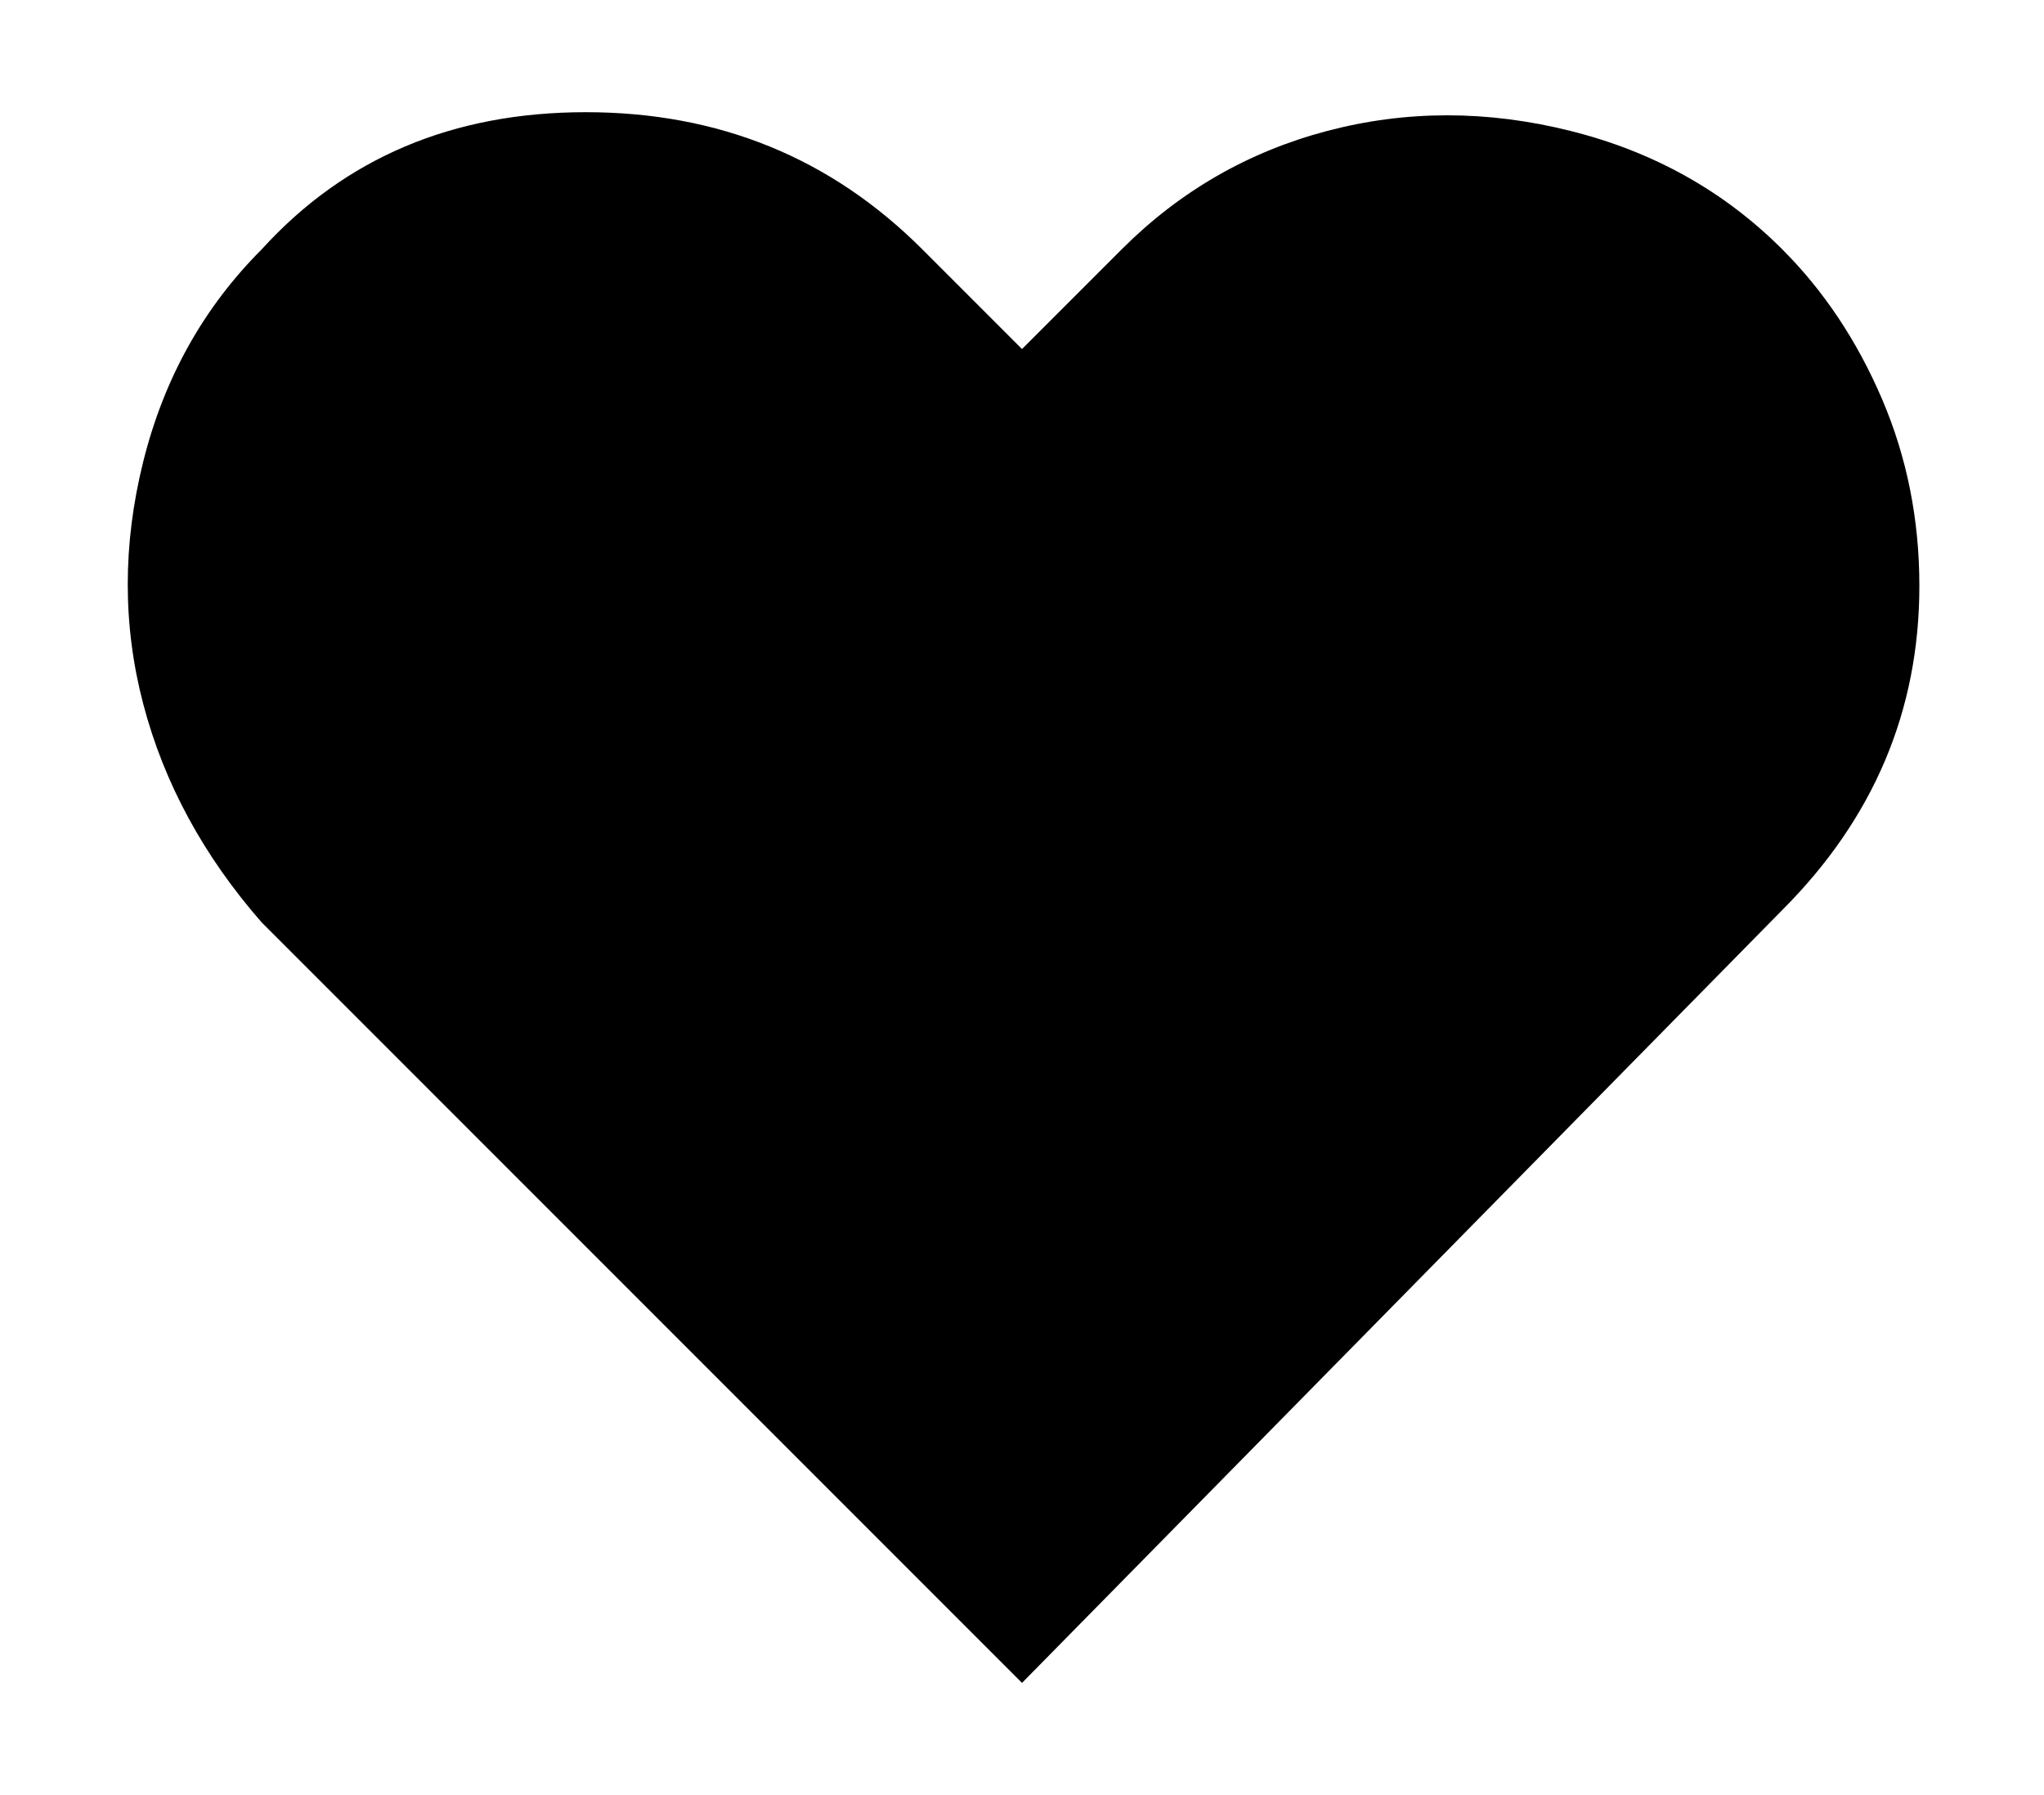
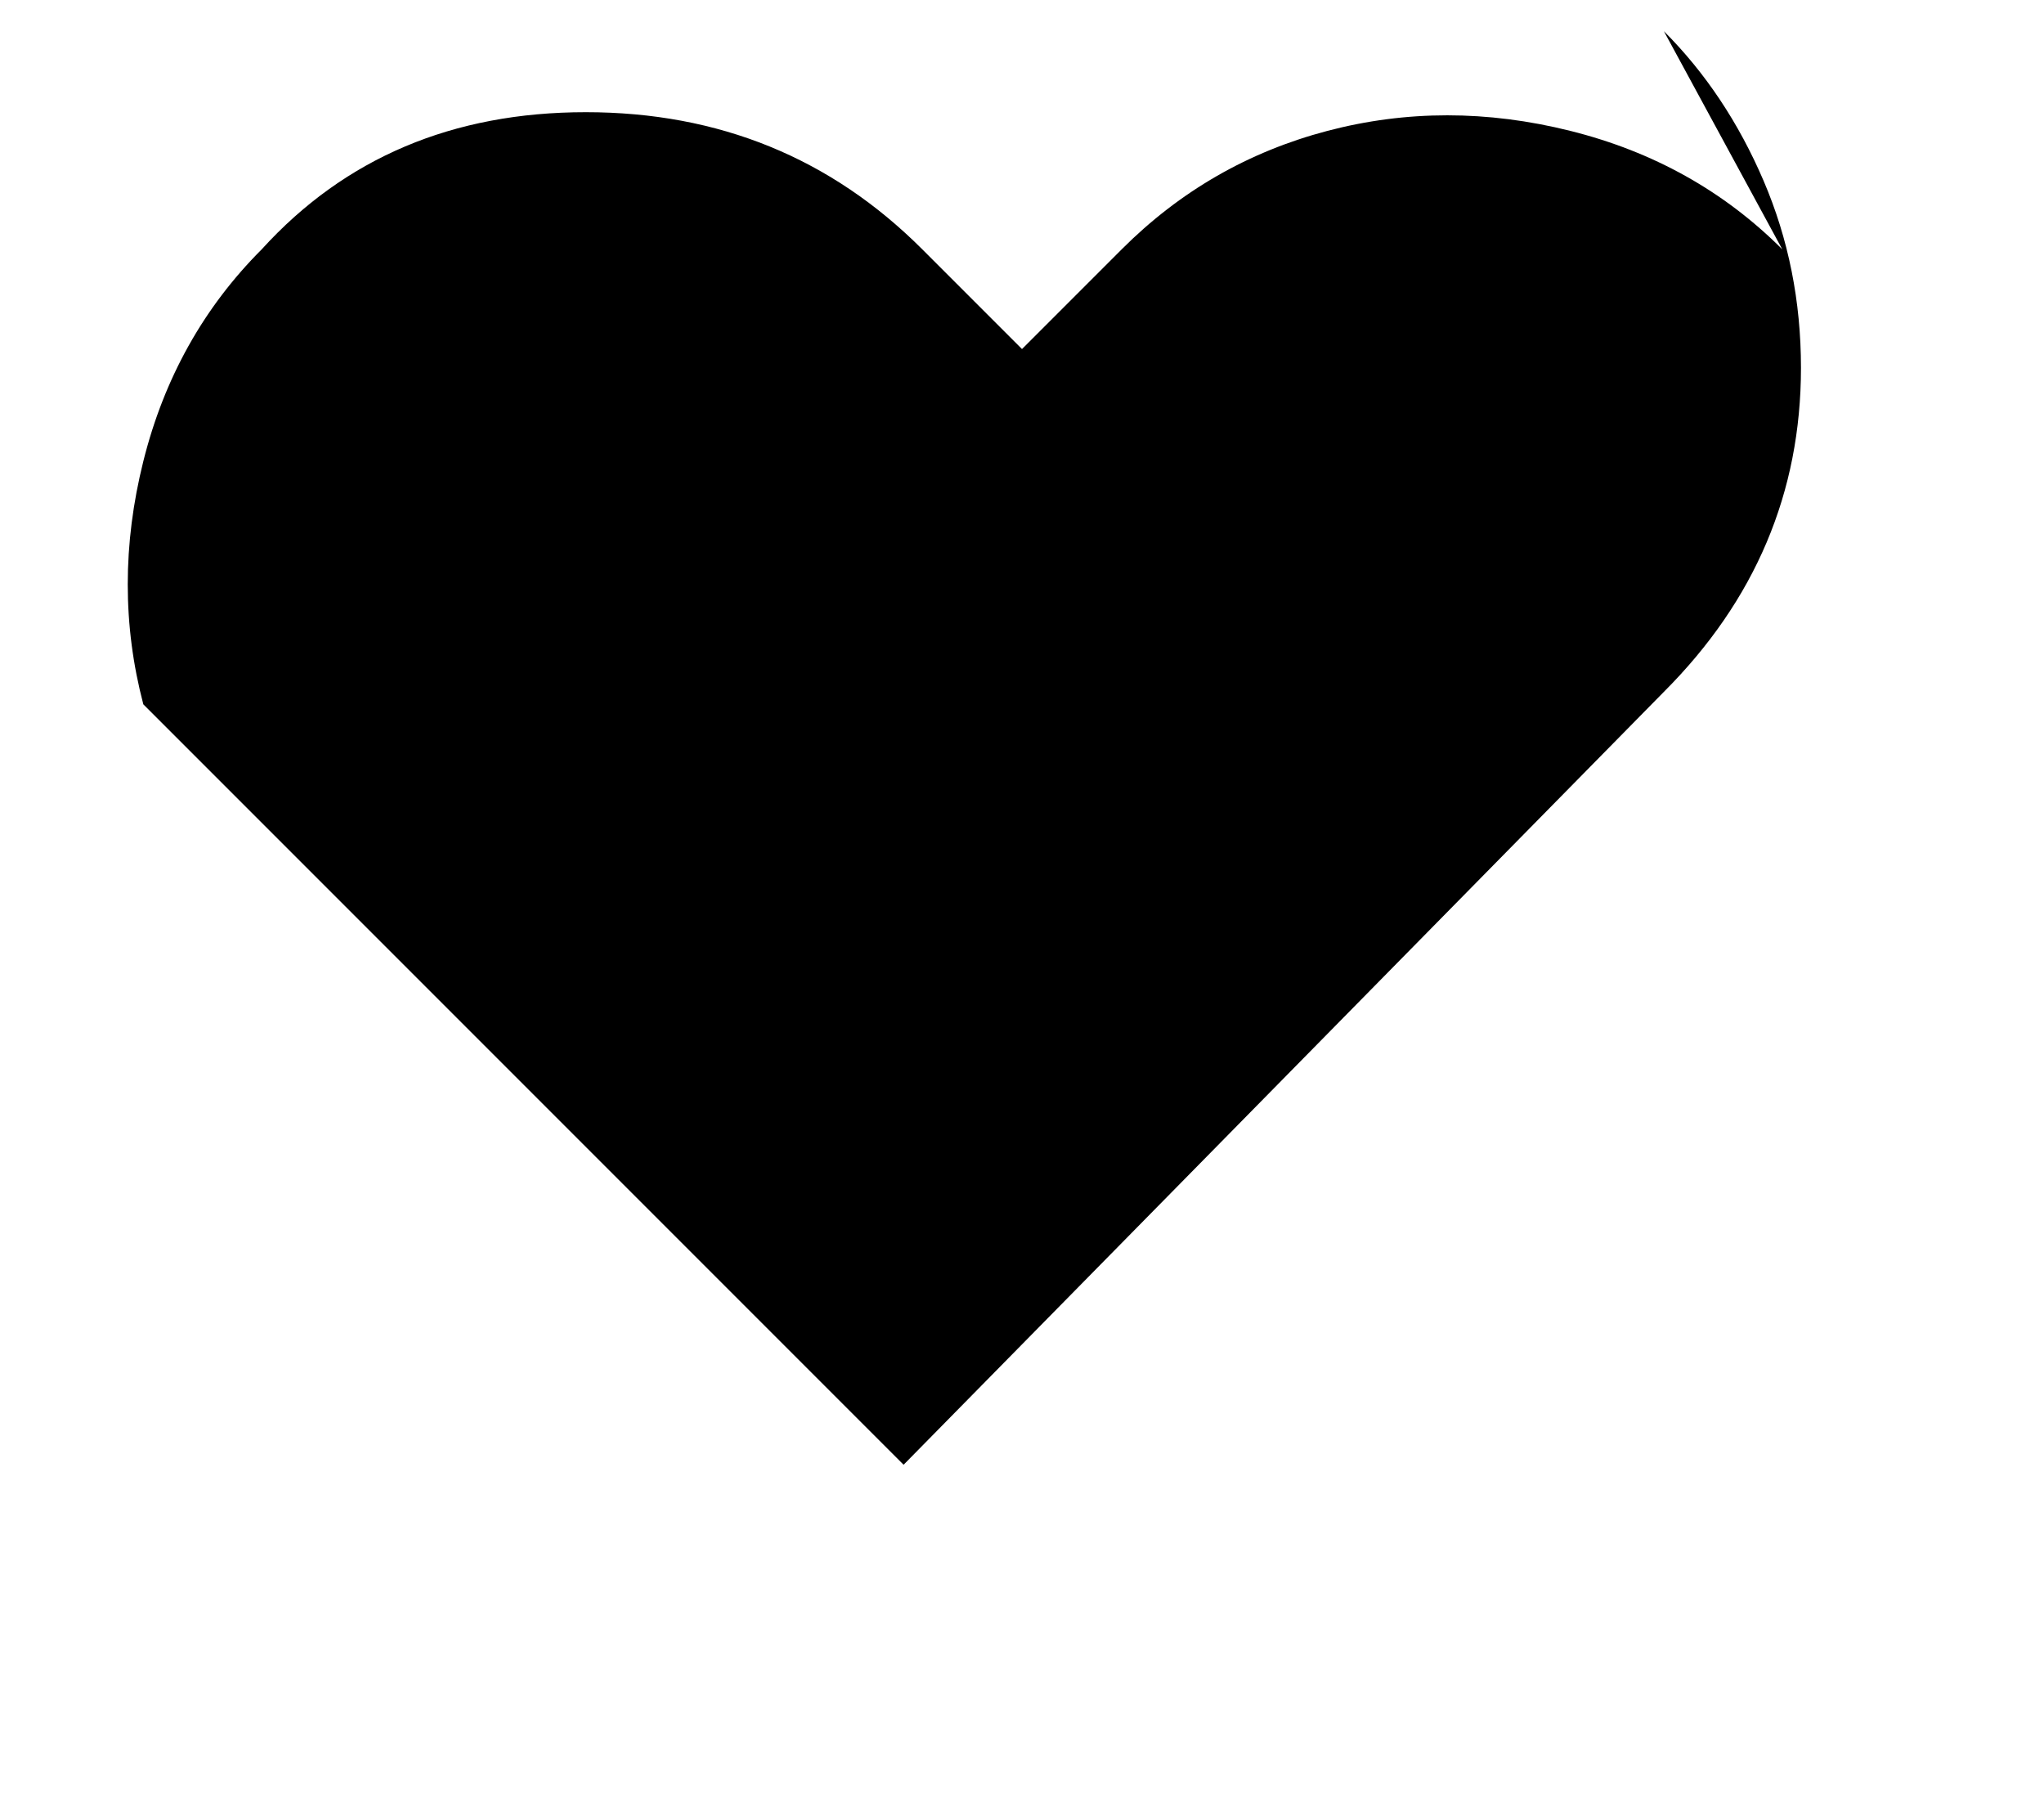
<svg xmlns="http://www.w3.org/2000/svg" version="1.1" viewBox="-10 0 164 144">
-   <path fill="currentColor" d="M133 20q-7 -7 -17 -9.5t-19.5 0t-16.5 9.5l-8 8l-8 -8q-11 -11 -27 -11t-26 11q-7 7 -9.5 17t0 19.5t9.5 17.5l61 61l61 -62q11 -11 11 -26q0 -8 -3 -15t-8 -12z" />
+   <path fill="currentColor" d="M133 20q-7 -7 -17 -9.5t-19.5 0t-16.5 9.5l-8 8l-8 -8q-11 -11 -27 -11t-26 11q-7 7 -9.5 17t0 19.5l61 61l61 -62q11 -11 11 -26q0 -8 -3 -15t-8 -12z" />
</svg>